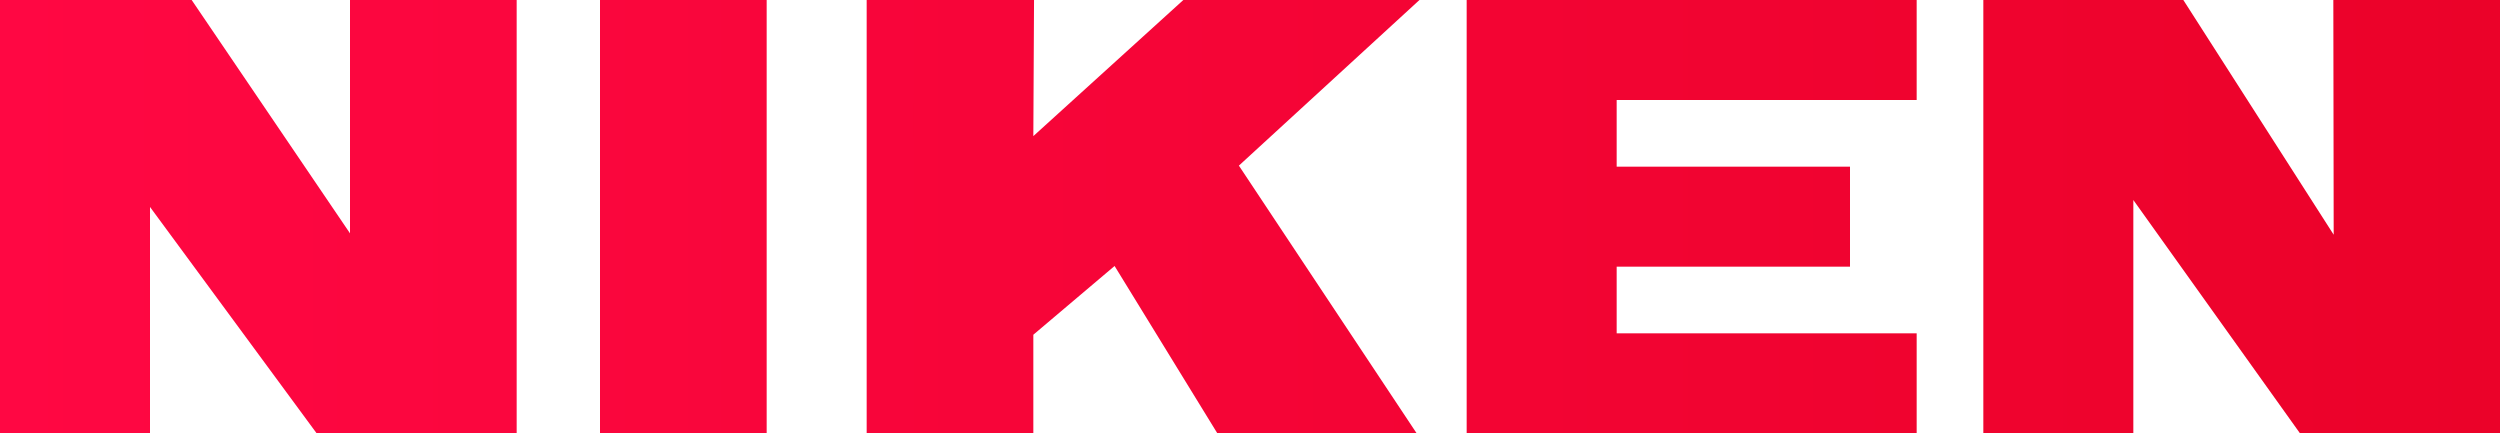
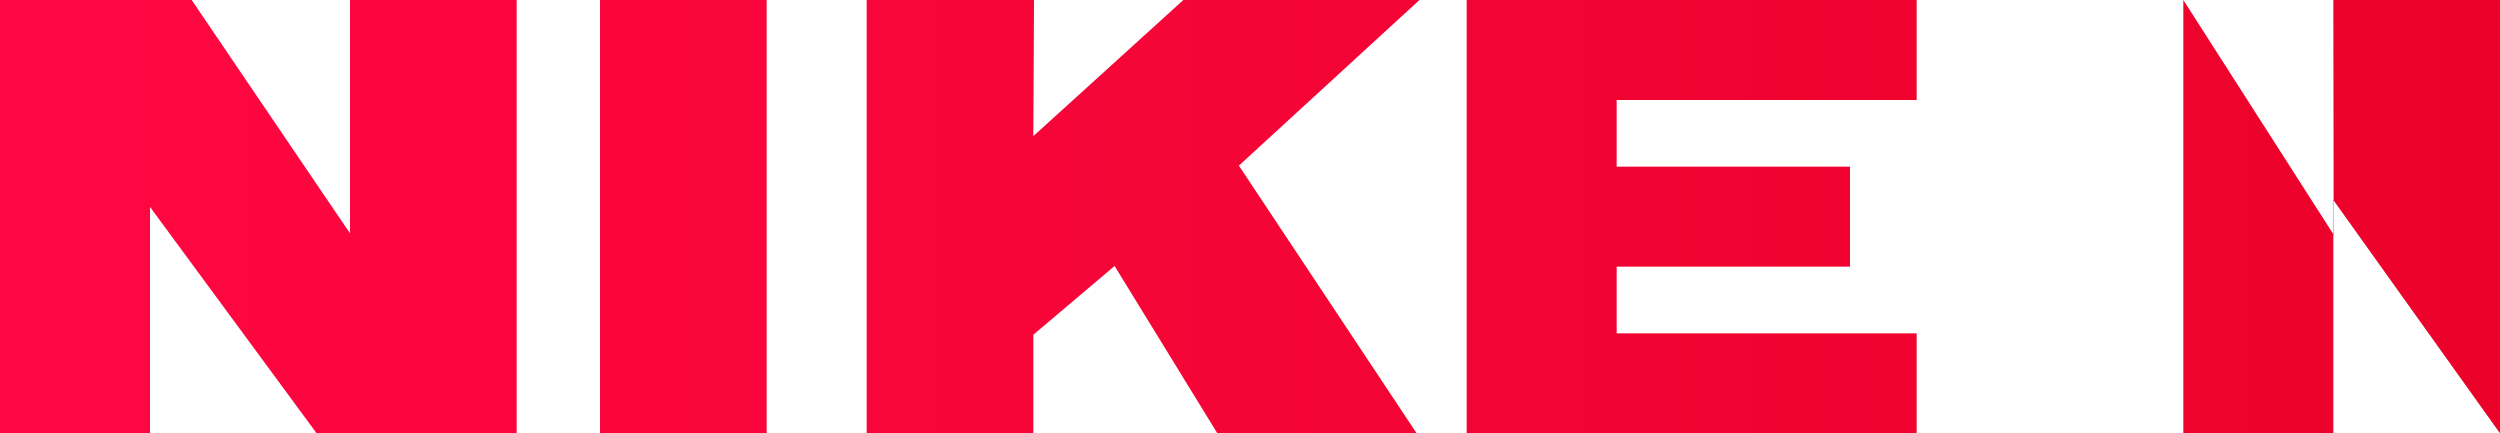
<svg xmlns="http://www.w3.org/2000/svg" version="1.1" id="layer" x="0px" y="0px" width="150px" height="26px" viewBox="0 0 150 26" enable-background="new 0 0 150 26" xml:space="preserve">
  <linearGradient id="SVGID_1_" gradientUnits="userSpaceOnUse" x1="575.199" y1="827.92" x2="725.199" y2="827.92" gradientTransform="matrix(1 0 0 1 -575.199 -814.92)">
    <stop offset="0" style="stop-color:#FF0743" />
    <stop offset="1" style="stop-color:#EB0229" />
  </linearGradient>
-   <path fill="url(#SVGID_1_)" d="M0,0h11.5L21,14V0h10v26H19L9,12.417V26H0V0z M36,26h10V0H36V26z M74.333,9.938L85.167,0H71l-9,8.167  L62.042,0H52v26h10v-5.916l4.875-4.125L73.042,26H85 M88,26h27v-6H97v-4h14v-6H97V6h18V0H88V26z M140,0l0.021,14.083L131,0h-12v26h9  V12l10,14h12V0H140z" />
+   <path fill="url(#SVGID_1_)" d="M0,0h11.5L21,14V0h10v26H19L9,12.417V26H0V0z M36,26h10V0H36V26z M74.333,9.938L85.167,0H71l-9,8.167  L62.042,0H52v26h10v-5.916l4.875-4.125L73.042,26H85 M88,26h27v-6H97v-4h14v-6H97V6h18V0H88V26z M140,0l0.021,14.083L131,0v26h9  V12l10,14h12V0H140z" />
</svg>